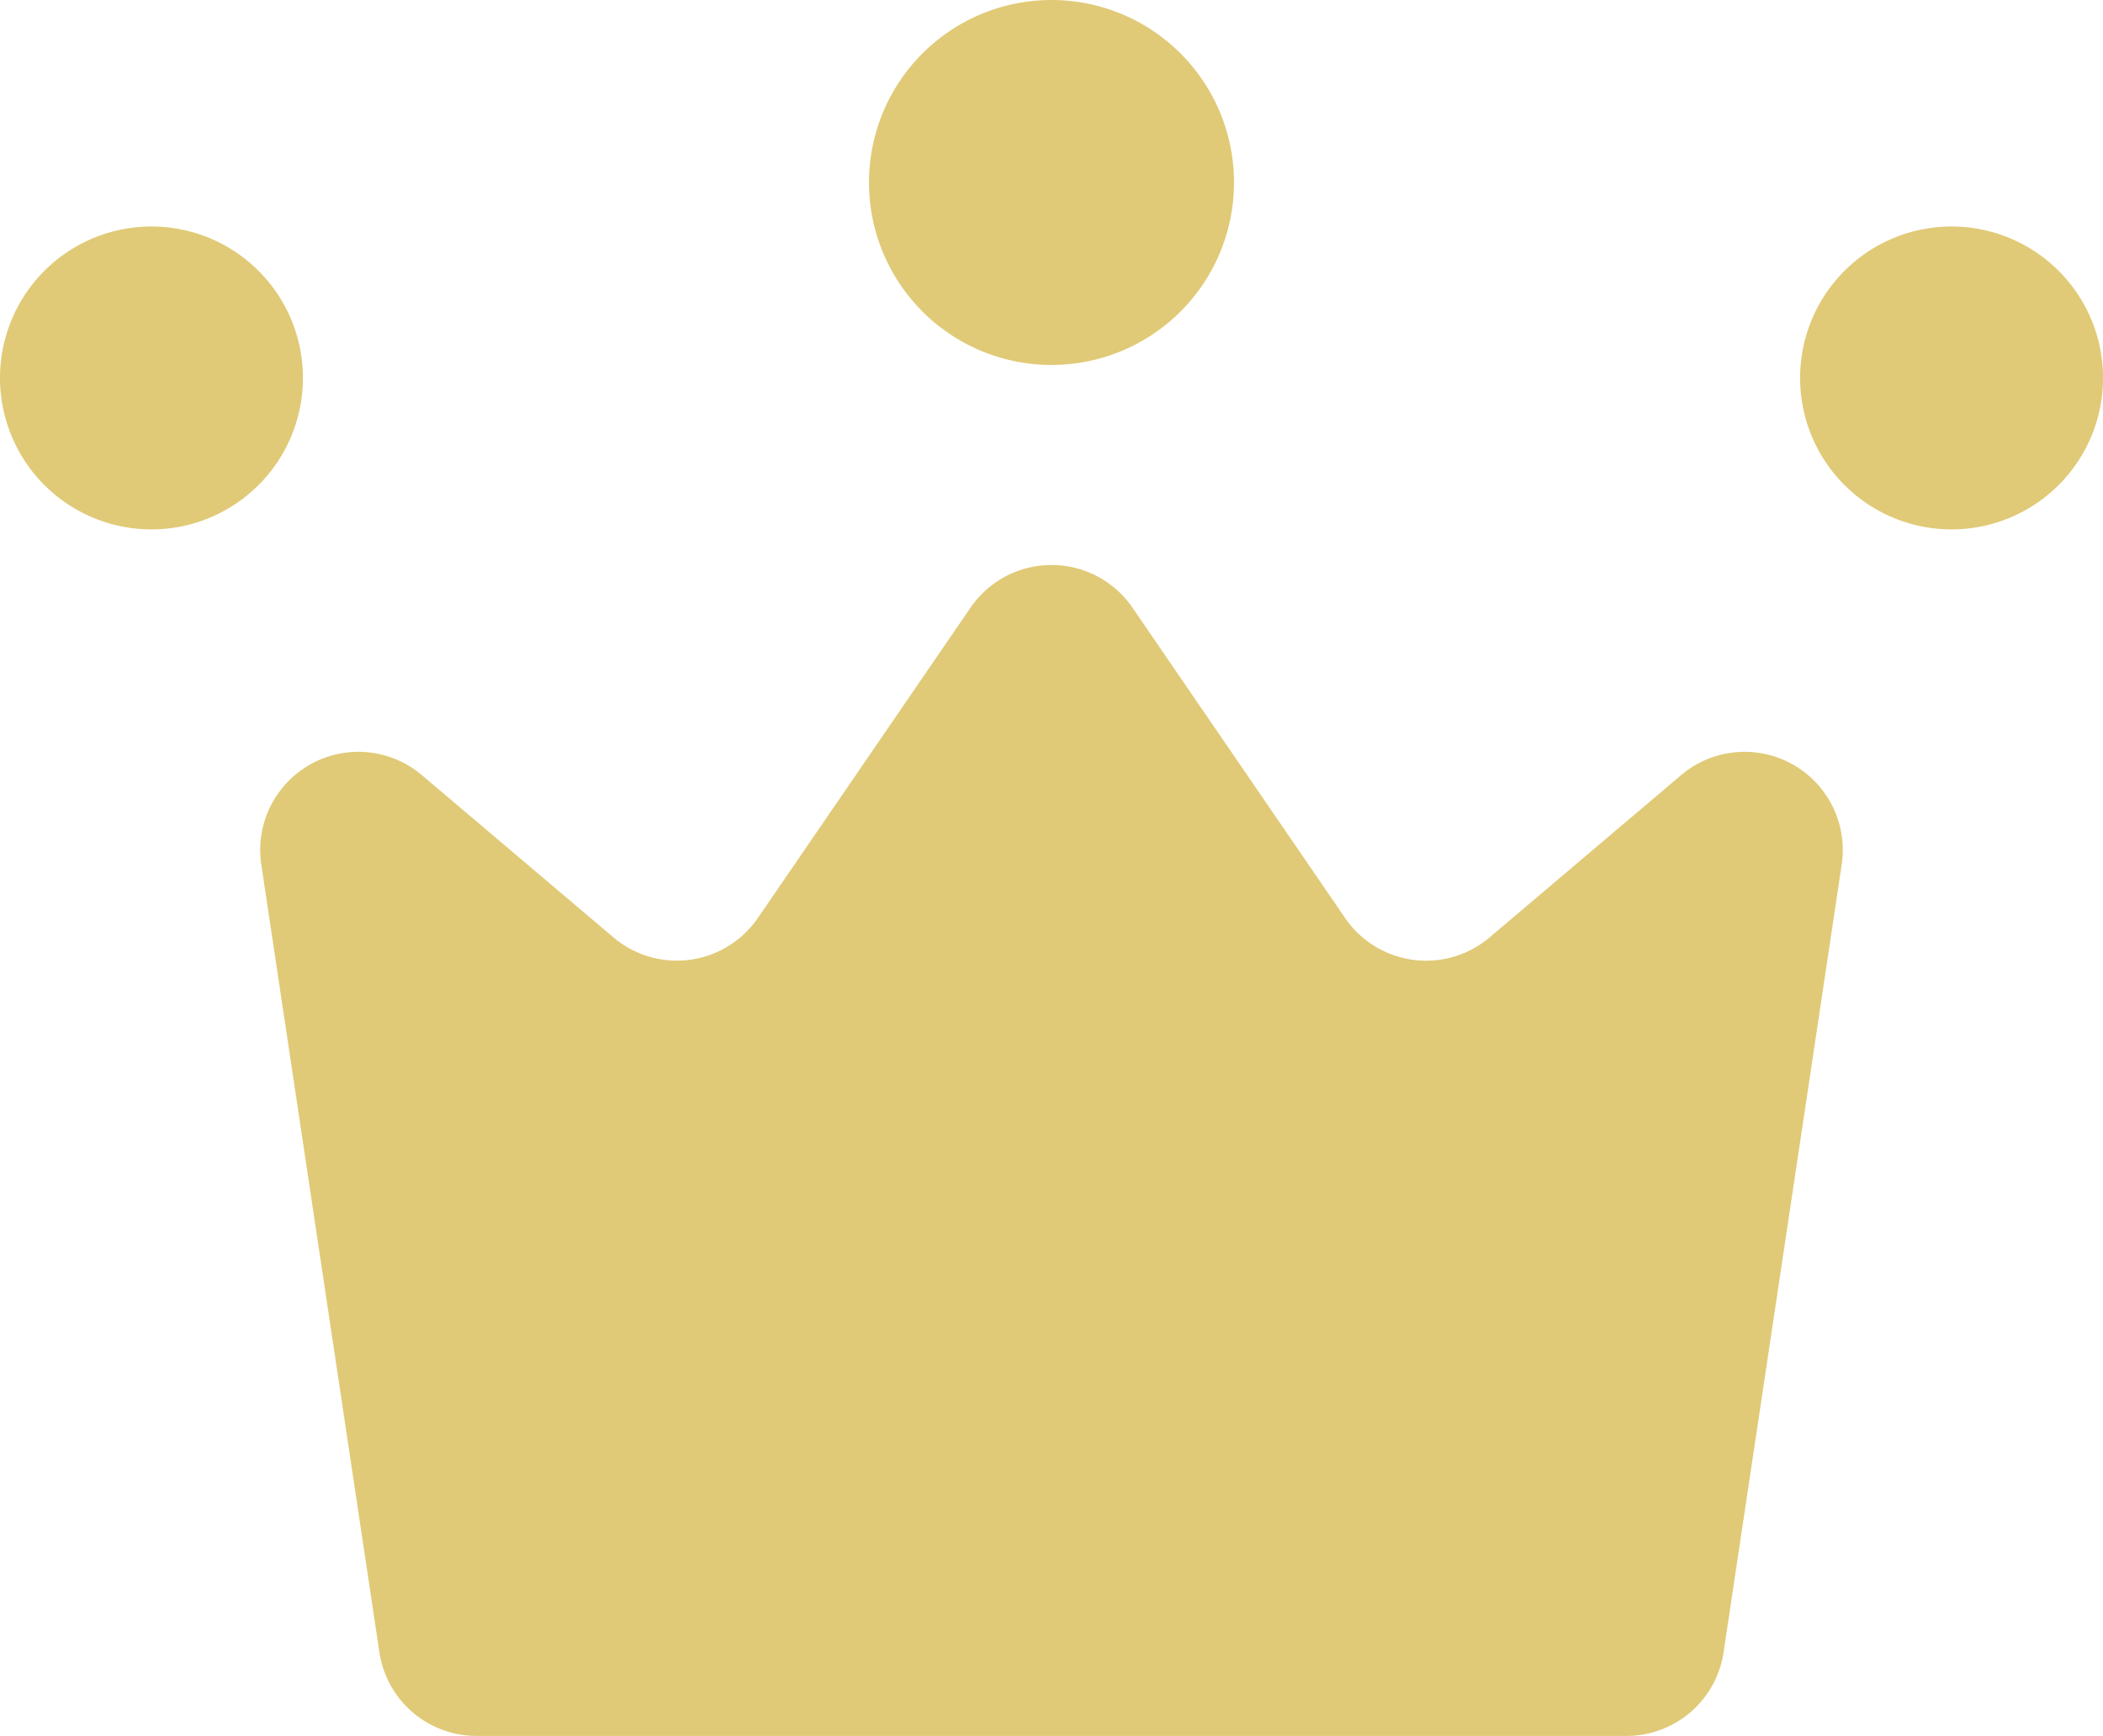
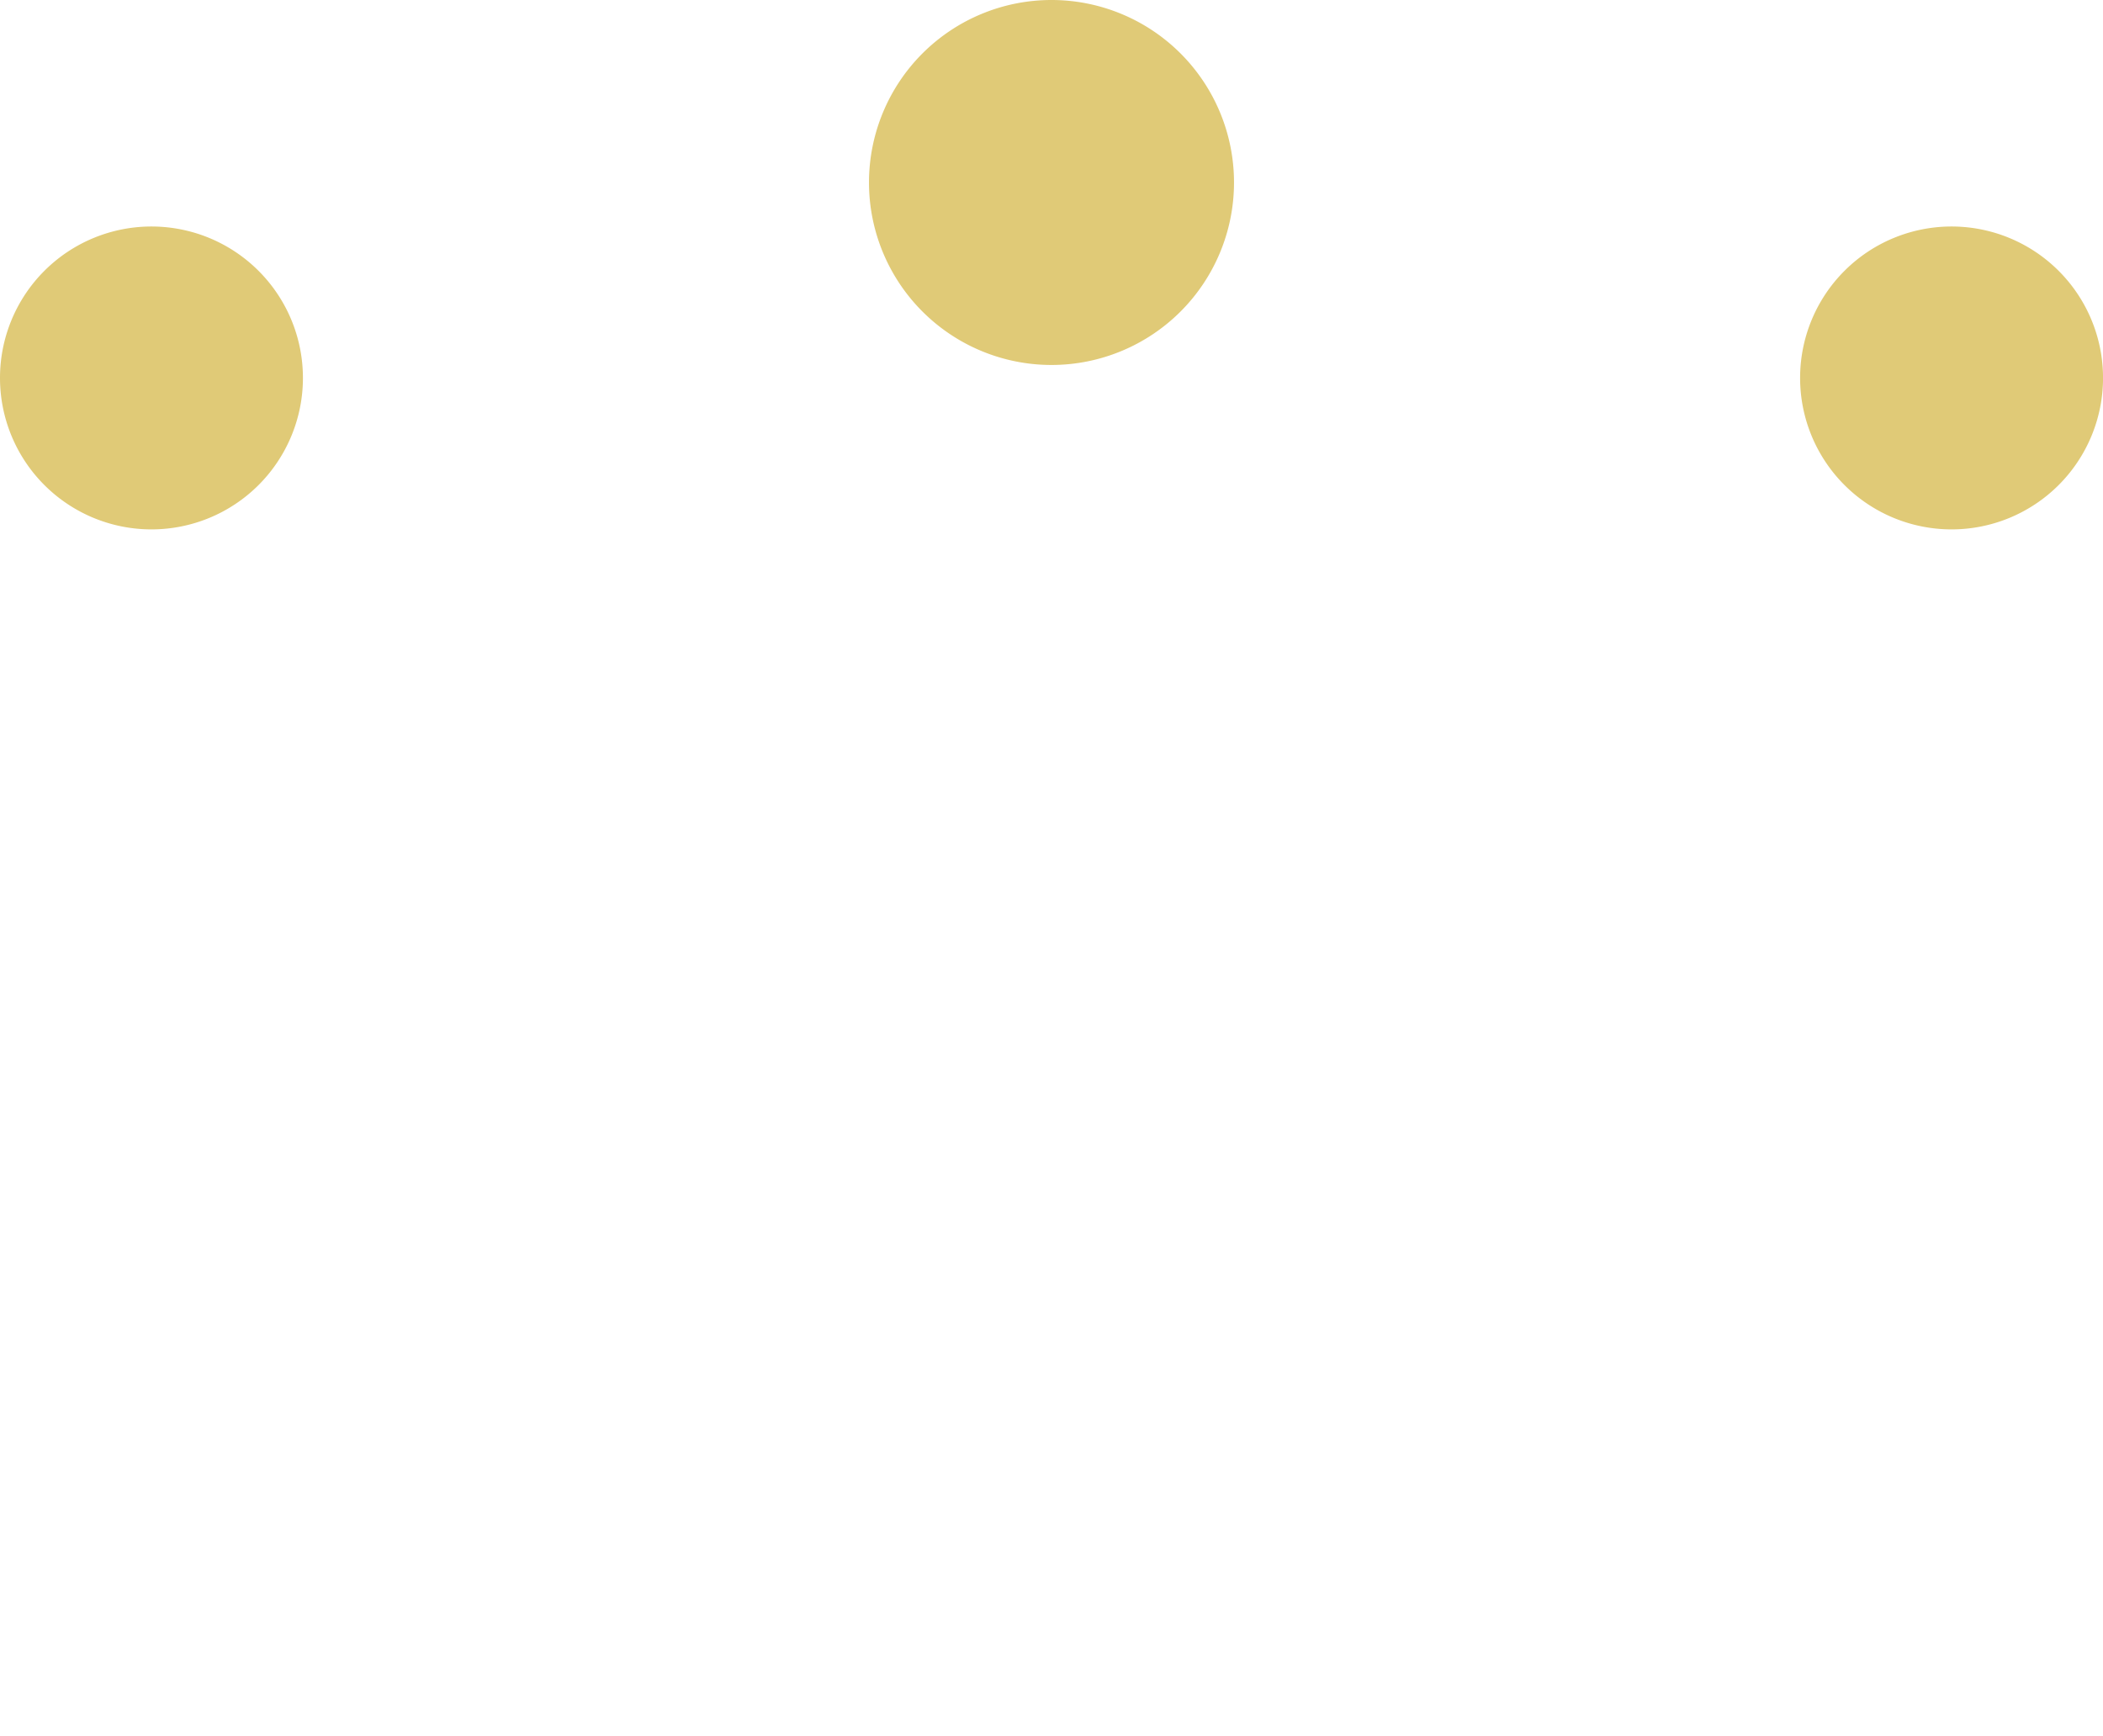
<svg xmlns="http://www.w3.org/2000/svg" width="195.77" height="161.617" viewBox="0 0 195.77 161.617">
  <defs>
    <clipPath id="clip-path">
      <rect id="長方形_1" data-name="長方形 1" width="195.77" height="161.617" fill="none" />
    </clipPath>
  </defs>
  <g id="グループ_1" data-name="グループ 1" clip-path="url(#clip-path)">
-     <path id="パス_1" data-name="パス 1" d="M195.646,157.2l-17.833,15.112a9.139,9.139,0,0,1-13.448-1.807l-19.793-28.893a9.139,9.139,0,0,0-15.079,0L109.7,170.5a9.139,9.139,0,0,1-13.448,1.807L78.419,157.2a9.139,9.139,0,0,0-14.947,8.327l10.995,73.344a9.139,9.139,0,0,0,9.038,7.784H190.56a9.139,9.139,0,0,0,9.038-7.784l10.995-73.344a9.139,9.139,0,0,0-14.947-8.327" transform="translate(-39.148 -85.035)" fill="#e0ca77" />
    <path id="パス_2" data-name="パス 2" d="M228.664,33.98a16.99,16.99,0,1,0-16.99-16.99,16.99,16.99,0,0,0,16.99,16.99" transform="translate(-130.779)" fill="#e0ca77" />
    <path id="パス_3" data-name="パス 3" d="M14.1,55.18a14.1,14.1,0,1,0,14.1,14.1,14.1,14.1,0,0,0-14.1-14.1" transform="translate(0 -34.092)" fill="#e0ca77" />
    <path id="パス_4" data-name="パス 4" d="M452.587,55.18a14.1,14.1,0,1,0,14.1,14.1,14.1,14.1,0,0,0-14.1-14.1" transform="translate(-270.914 -34.092)" fill="#e0ca77" />
  </g>
</svg>